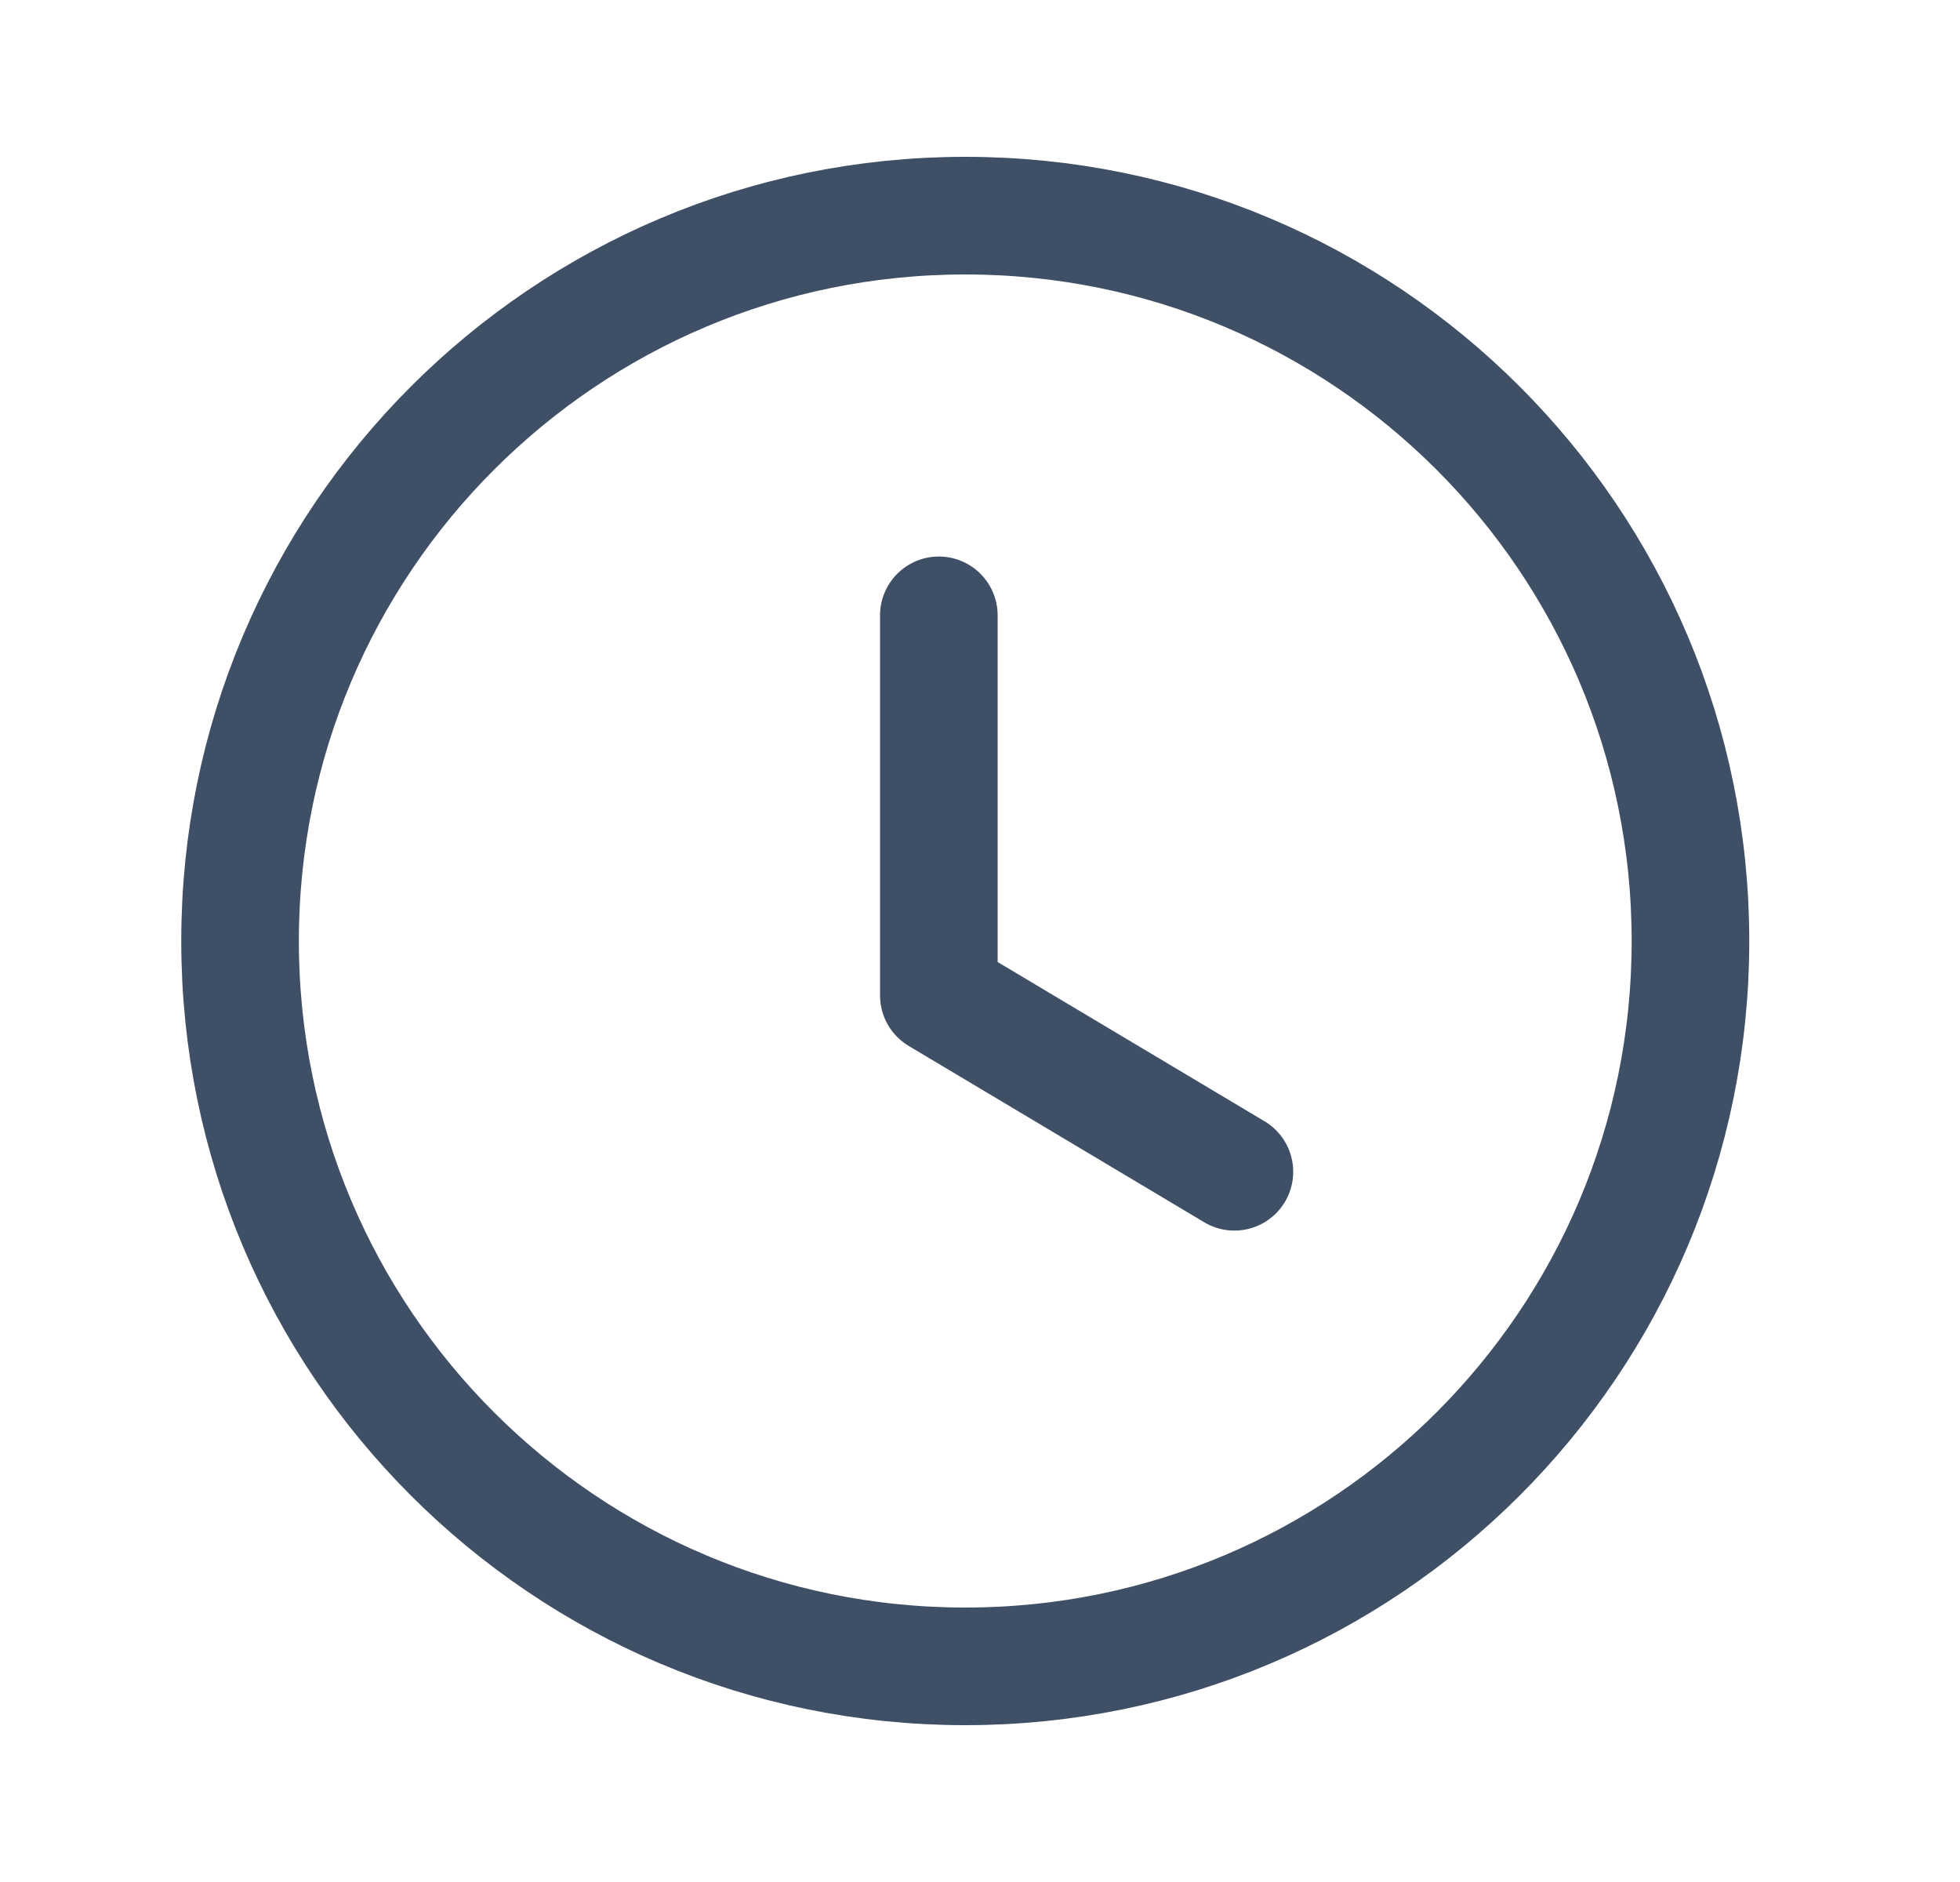
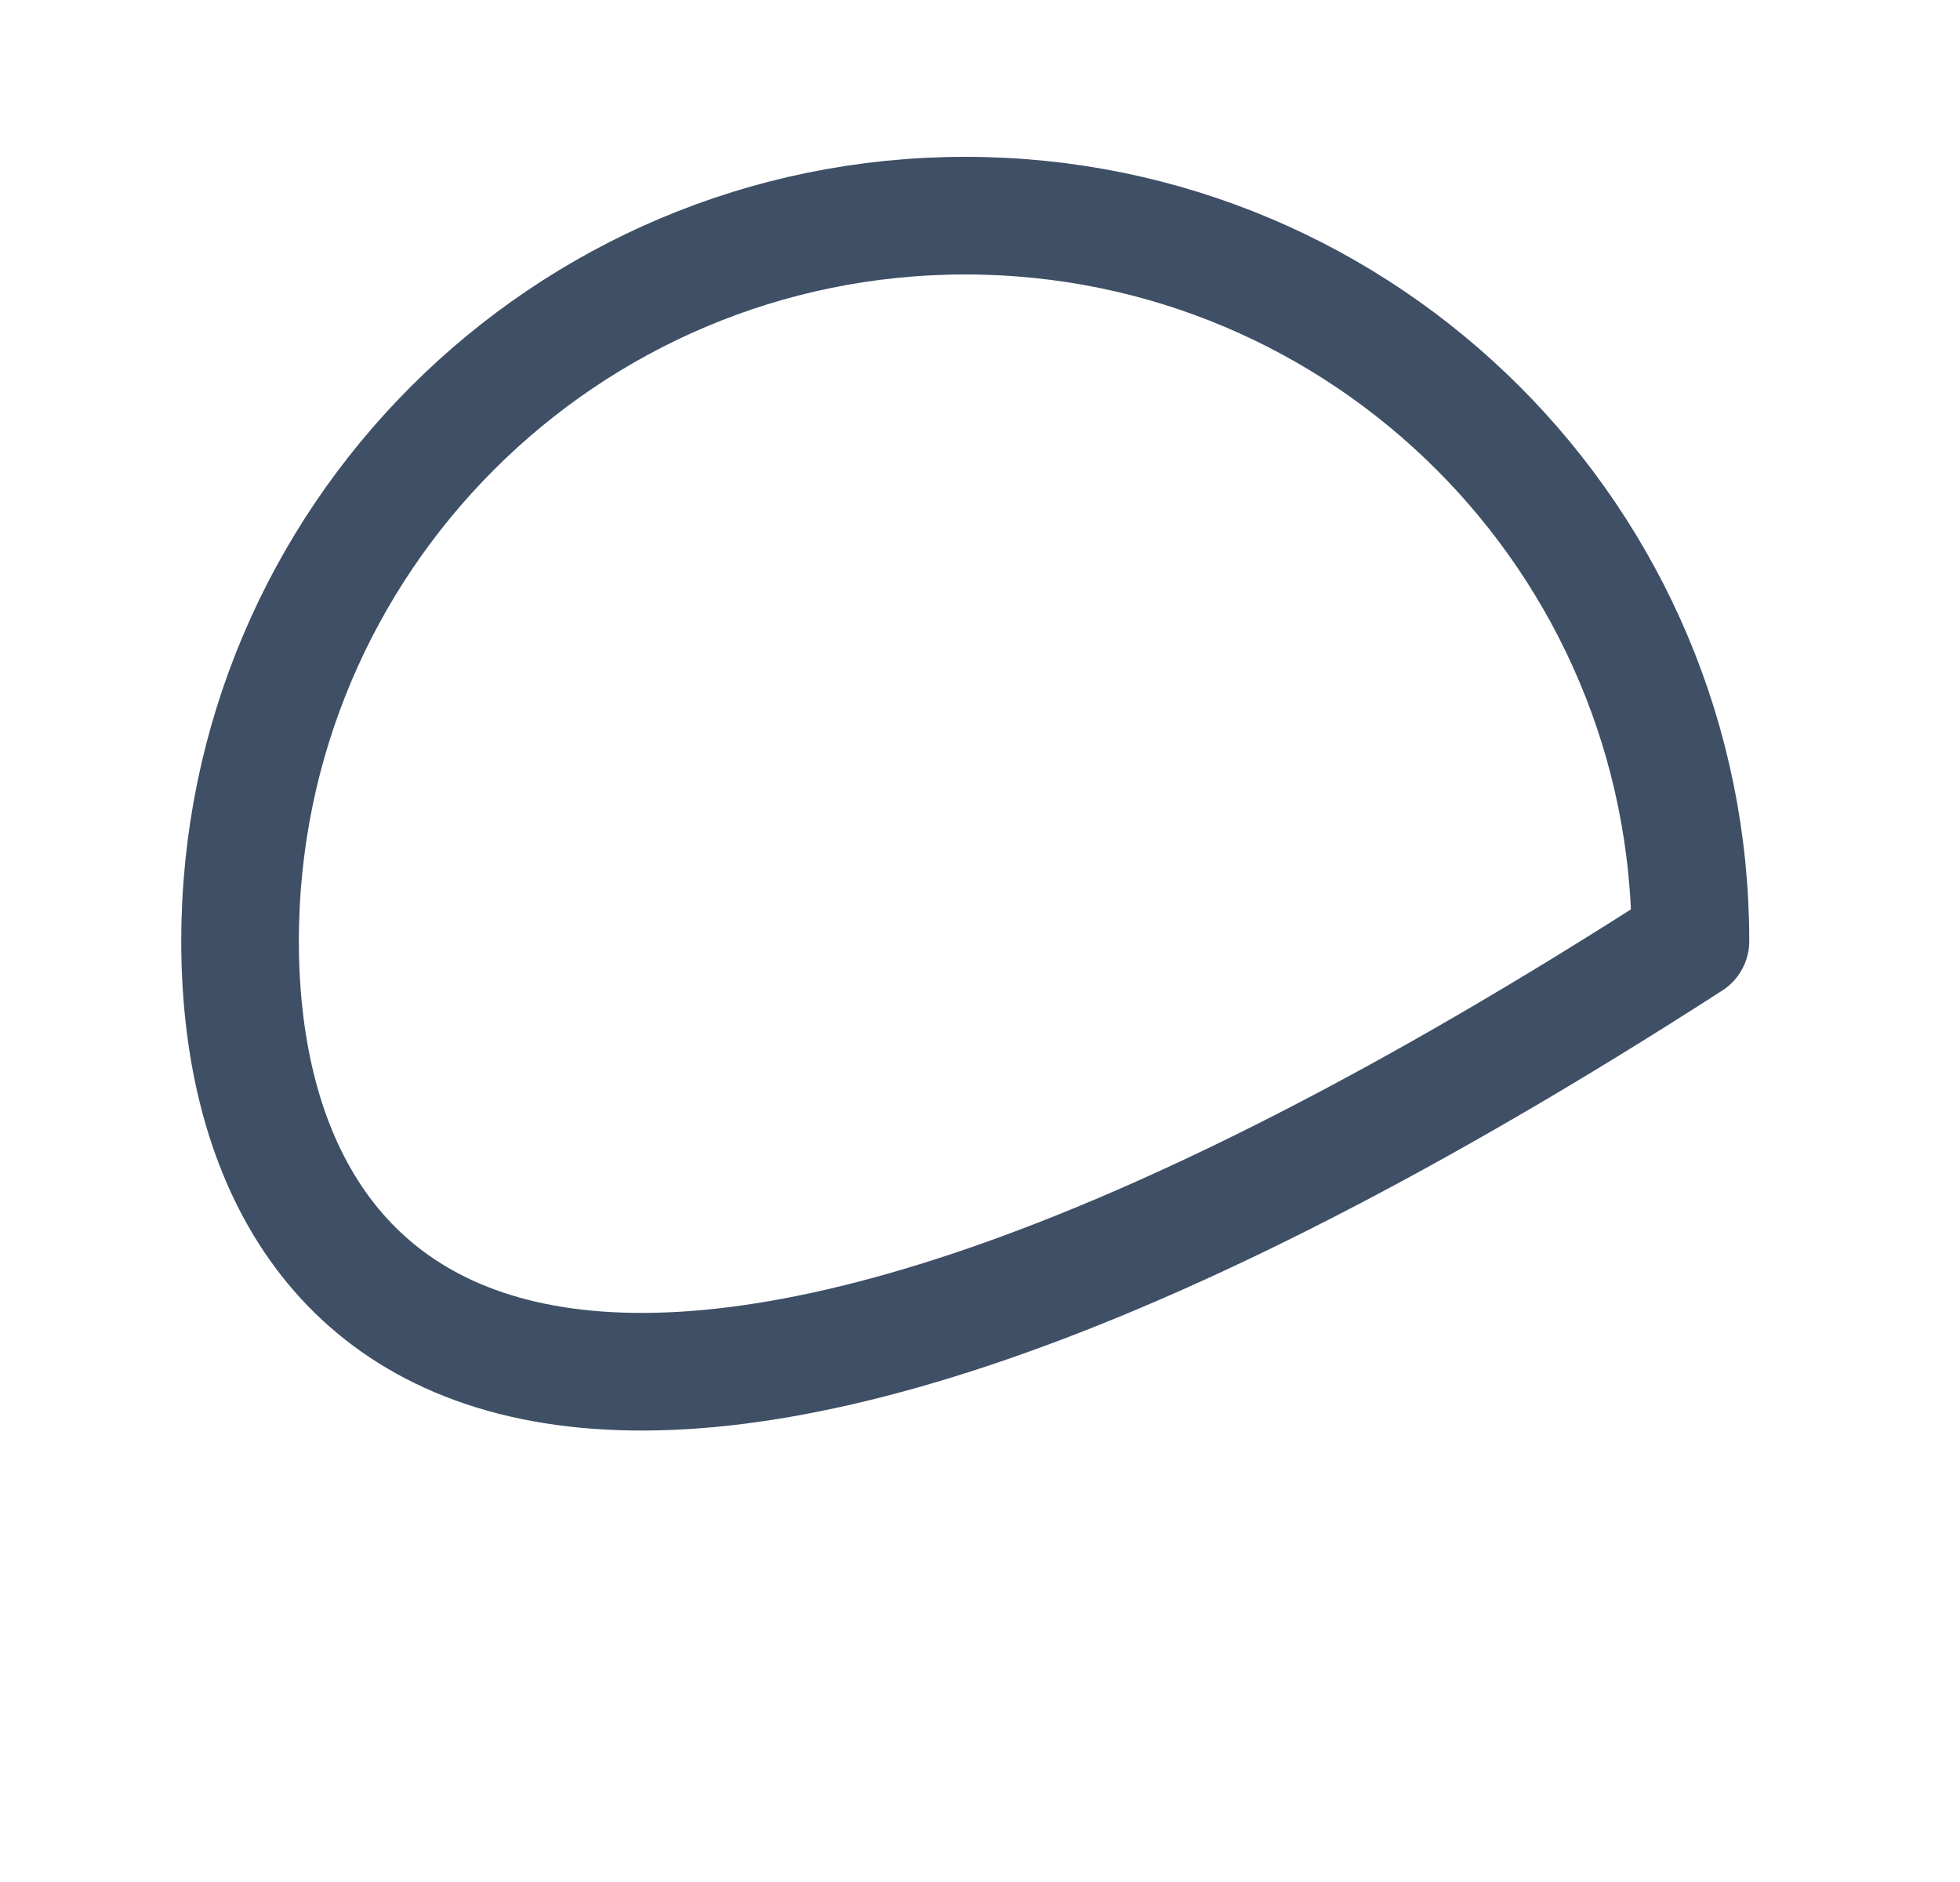
<svg xmlns="http://www.w3.org/2000/svg" width="25" height="24" viewBox="0 0 25 24" fill="none">
-   <path fill-rule="evenodd" clip-rule="evenodd" d="M21.562 12.001C21.562 17.11 17.422 21.25 12.312 21.25C7.204 21.25 3.062 17.11 3.062 12.001C3.062 6.891 7.204 2.75 12.312 2.75C17.422 2.75 21.562 6.891 21.562 12.001Z" stroke="#3E4F66" stroke-width="1.5" stroke-linecap="round" stroke-linejoin="round" />
-   <path d="M15.745 14.943L11.975 12.694V7.847" stroke="#3E4F66" stroke-width="1.5" stroke-linecap="round" stroke-linejoin="round" />
+   <path fill-rule="evenodd" clip-rule="evenodd" d="M21.562 12.001C7.204 21.25 3.062 17.11 3.062 12.001C3.062 6.891 7.204 2.75 12.312 2.75C17.422 2.75 21.562 6.891 21.562 12.001Z" stroke="#3E4F66" stroke-width="1.5" stroke-linecap="round" stroke-linejoin="round" />
</svg>